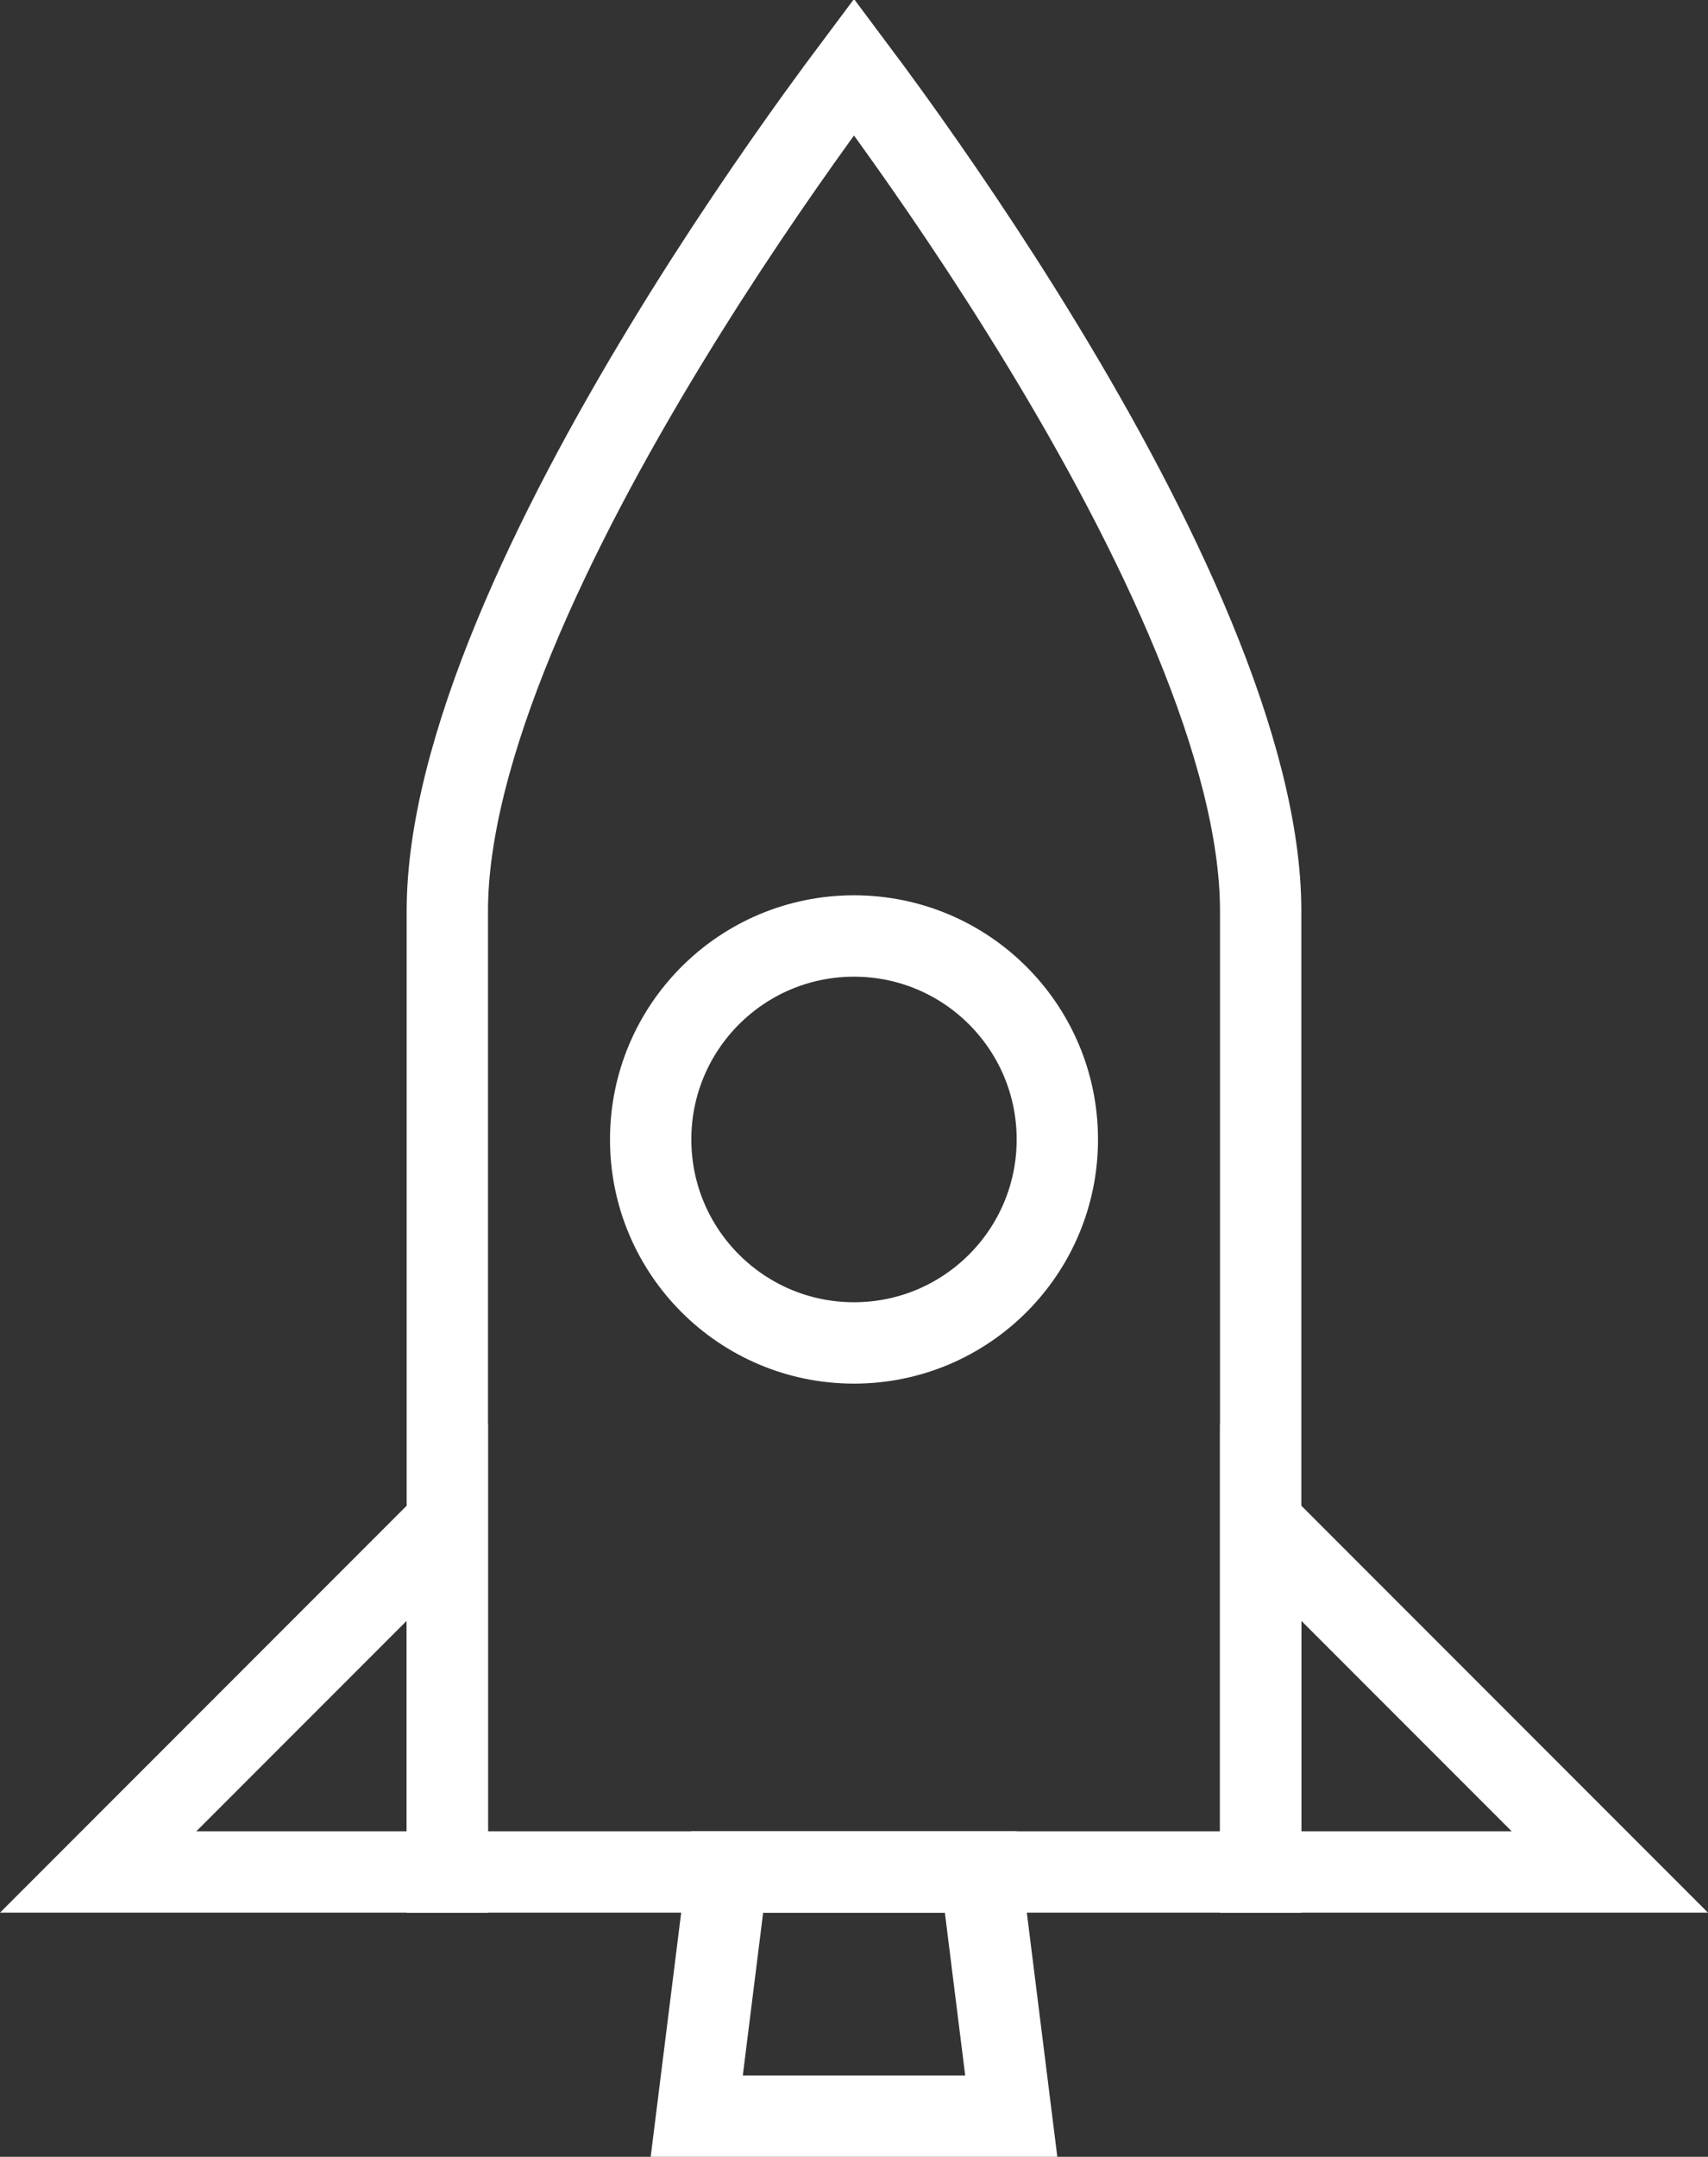
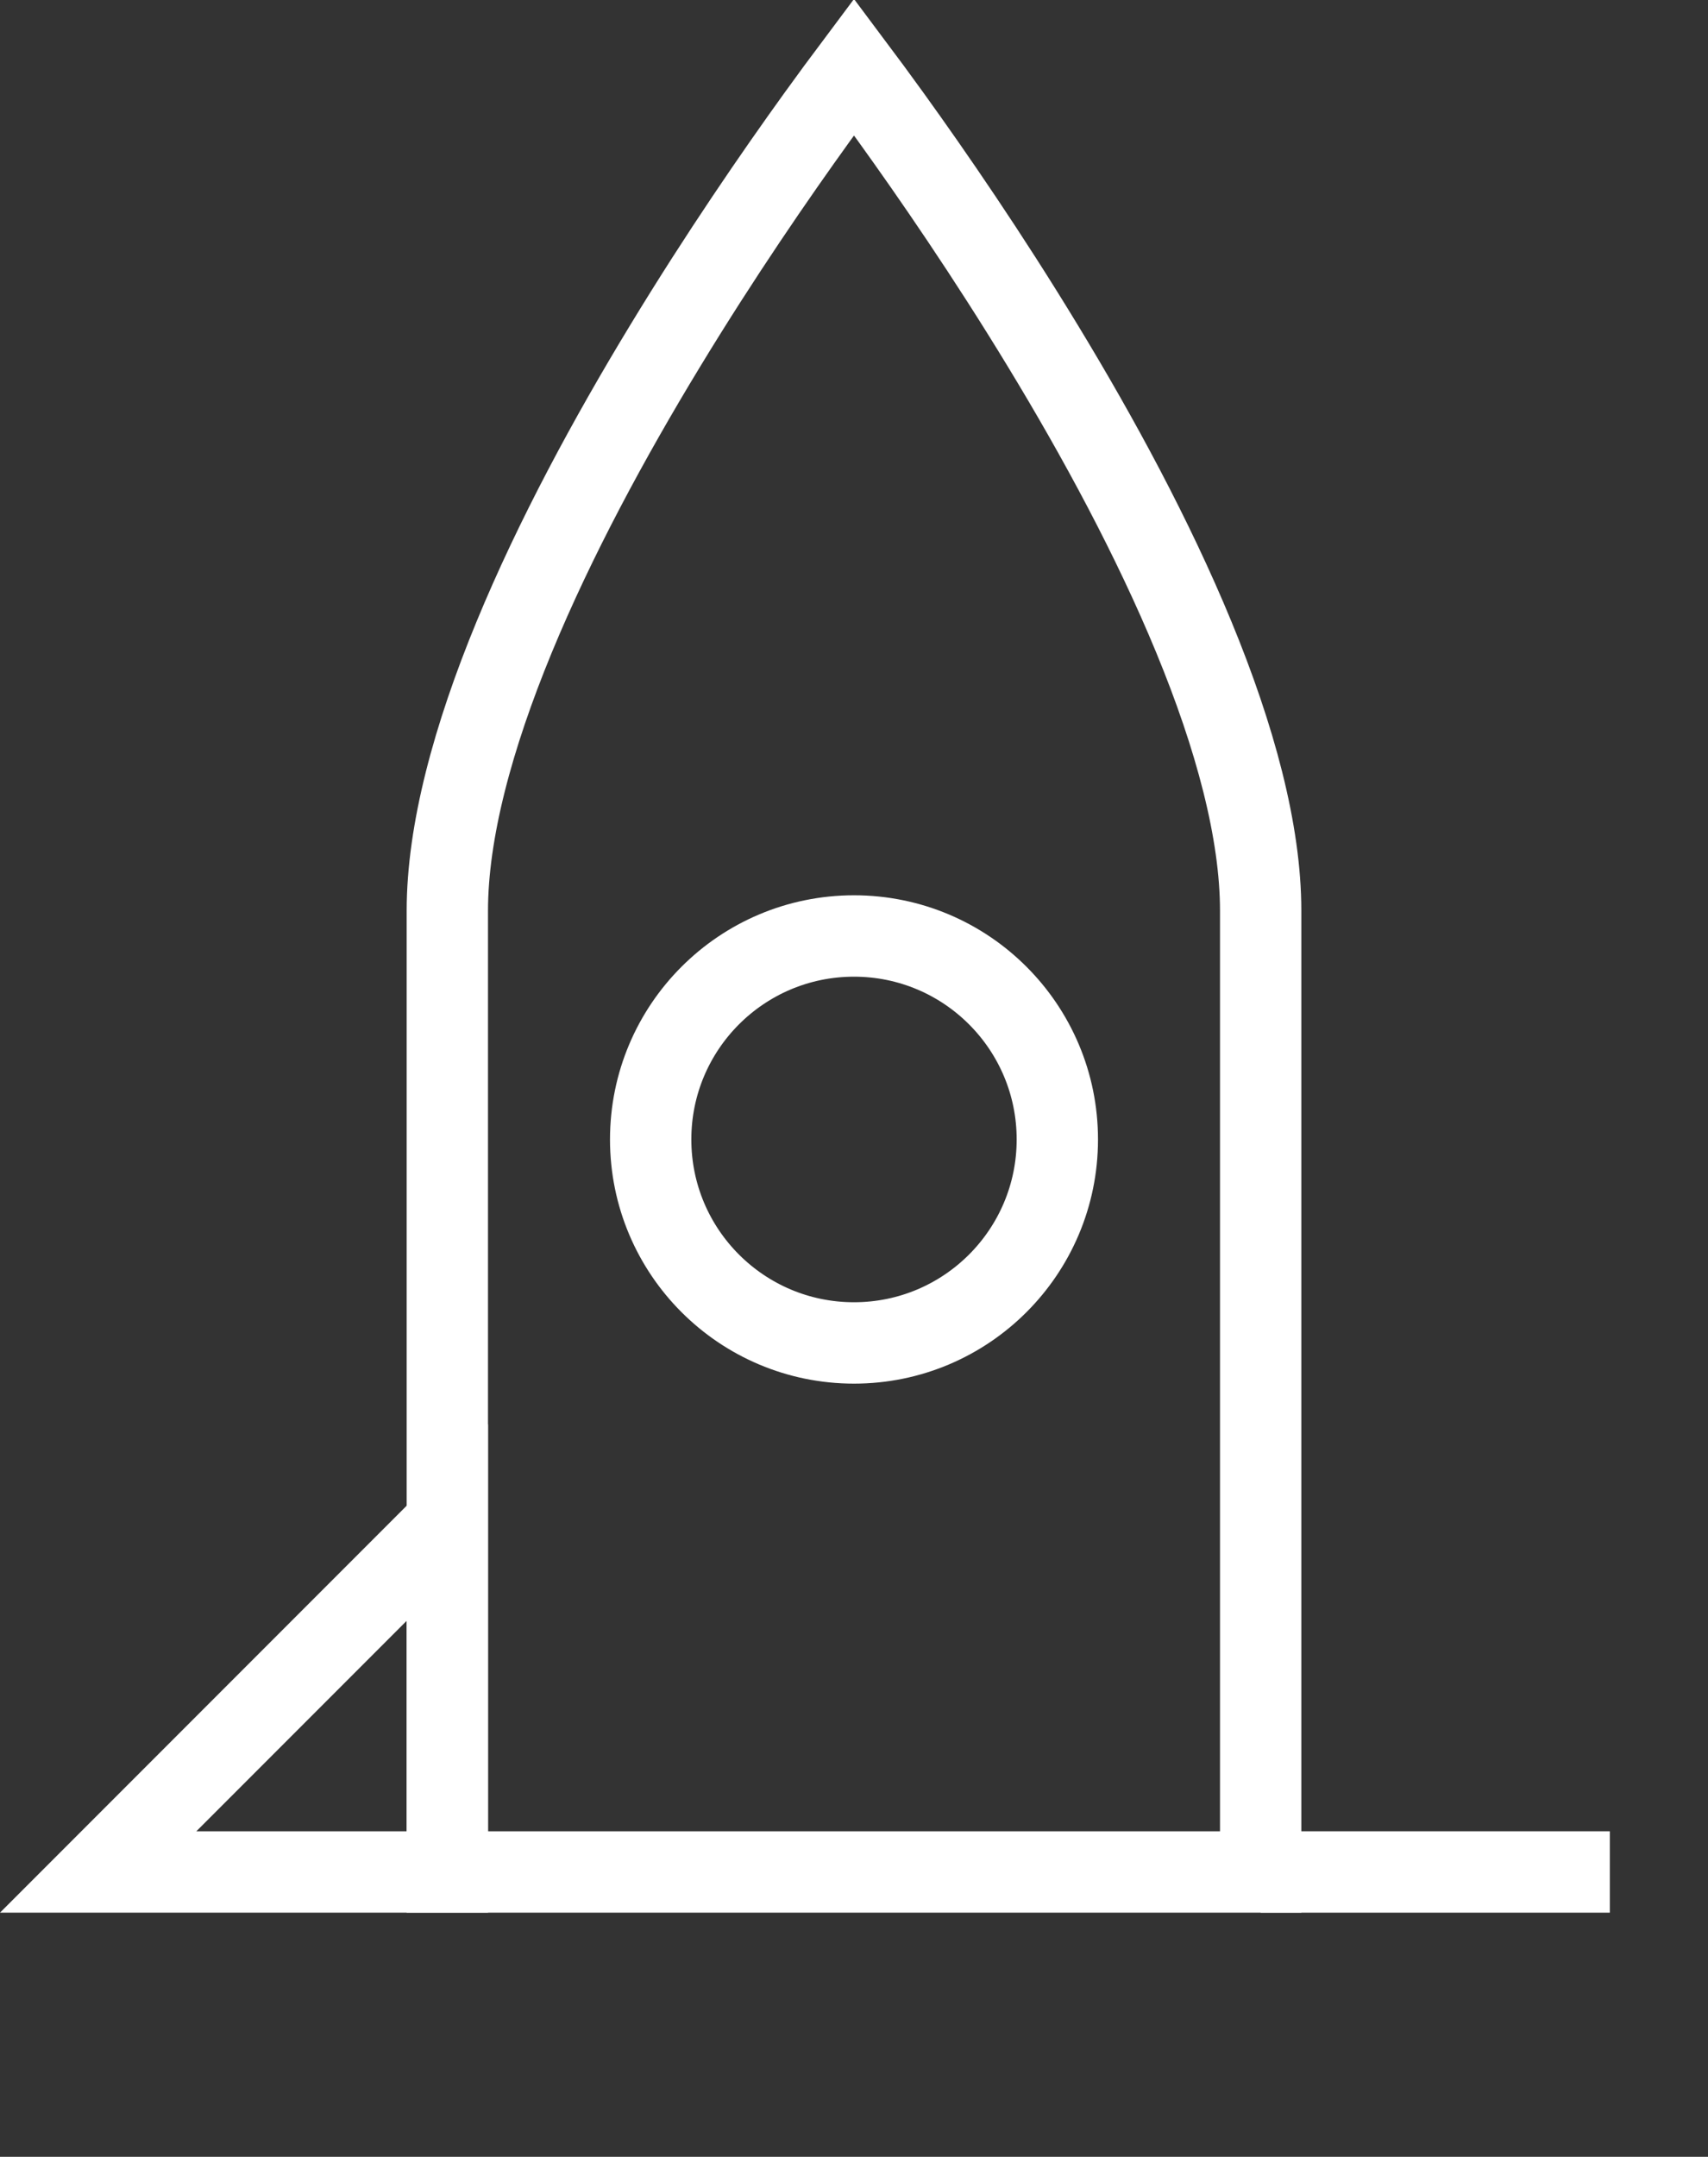
<svg xmlns="http://www.w3.org/2000/svg" width="42" height="53" viewBox="0 0 42 53" fill="none">
  <rect x="0" y="0" width="42" height="53" fill="#333333" stroke="none" />
  <path d="M31 22.381V22.455V22.529V22.604V22.678V22.752V22.826V22.901V22.975V23.049V23.123V23.197V23.271V23.345V23.419V23.493V23.567V23.641V23.715V23.789V23.863V23.937V24.011V24.085V24.158V24.232V24.306V24.38V24.453V24.527V24.6V24.674V24.747V24.821V24.894V24.968V25.041V25.115V25.188V25.261V25.334V25.408V25.481V25.554V25.627V25.7V25.773V25.846V25.919V25.992V26.065V26.138V26.21V26.283V26.356V26.428V26.501V26.573V26.646V26.718V26.791V26.863V26.936V27.008V27.08V27.152V27.224V27.296V27.369V27.44V27.512V27.584V27.656V27.728V27.799V27.871V27.943V28.014V28.086V28.157V28.229V28.3V28.371V28.442V28.514V28.585V28.656V28.727V28.797V28.868V28.939V29.01V29.08V29.151V29.222V29.292V29.362V29.433V29.503V29.573V29.643V29.713V29.783V29.853V29.923V29.993V30.063V30.132V30.202V30.271V30.341V30.41V30.48V30.549V30.618V30.687V30.756V30.825V30.894V30.963V31.031V31.1V31.169V31.237V31.305V31.374V31.442V31.51V31.578V31.646V31.714V31.782V31.85V31.917V31.985V32.052V32.12V32.187V32.254V32.321V32.389V32.456V32.522V32.589V32.656V32.722V32.789V32.855V32.922V32.988V33.054V33.12V33.186V33.252V33.318V33.384V33.449V33.515V33.58V33.645V33.711V33.776V33.841V33.906V33.971V34.035V34.1V34.165V34.229V34.293V34.358V34.422V34.486V34.55V34.614V34.677V34.741V34.804V34.868V34.931V34.994V35.057V35.12V35.183V35.246V35.309V35.371V35.434V35.496V35.558V35.62V35.682V35.744V35.806V35.867V35.929V35.99V36.052V36.113V36.174V36.235V36.296V36.356V36.417V36.477V36.538V36.598V36.658V36.718V36.778V36.838V36.897V36.957V37.016V37.076V37.135V37.194V37.253V37.311V37.37V37.428V37.487V37.545V37.603V37.661V37.719V37.777V37.834V37.892V37.949V38.007V38.064V38.121V38.177V38.234V38.291V38.347V38.403V38.459V38.516V38.571V38.627V38.683V38.738V38.794V38.849V38.904V38.959V39.013V39.068V39.123V39.177V39.231V39.285V39.339V39.393V39.446V39.5V39.553V39.606V39.66V39.712V39.765V39.818V39.87V39.922V39.975V40.027V40.078V40.13V40.182V40.233V40.284V40.335V40.386V40.437V40.488V40.538V40.589V40.639V40.689V40.739V40.788V40.838V40.887V40.936V40.985V41.034V41.083V41.132V41.18V41.228V41.276V41.324V41.372V41.419V41.467V41.514V41.561V41.608V41.655V41.702V41.748V41.794V41.84V41.886V41.932V41.978V42.023V42.068V42.113V42.158V42.203V42.248V42.292V42.336V42.38V42.424V42.468V42.511V42.554V42.598V42.641V42.683V42.726V42.768V42.811V42.853V42.895V42.936V42.978V43.019V43.06V43.101V43.142V43.183V43.223V43.263V43.303V43.343V43.383V43.422V43.462V43.501V43.54V43.579V43.617V43.656V43.694V43.732V43.77V43.807V43.844V43.882V43.919V43.956V43.992V44.029V44.065V44.101V44.137V44.172V44.208V44.243V44.278V44.313V44.348V44.382V44.416V44.45V44.484V44.518V44.551V44.585V44.618V44.651V44.683V44.716V44.748V44.78V44.812V44.843V44.875V44.906V44.937V44.968V44.998V45.028V45.059V45.089V45.118V45.148V45.177V45.206V45.235V45.264V45.292V45.32V45.348V45.376V45.404V45.431V45.458V45.485V45.512V45.538V45.564V45.59V45.616V45.642V45.667V45.692V45.717V45.742V45.767V45.791V45.815V45.839V45.862V45.886V45.909V45.932V45.954V45.977V45.999V46H11L11 45.042L11 39.726L11 22.381C11 20.433 11.632 18.106 12.643 15.656C13.648 13.221 14.995 10.739 16.355 8.502C17.712 6.267 19.072 4.294 20.092 2.879C20.439 2.398 20.746 1.983 21 1.644C21.254 1.983 21.561 2.398 21.908 2.879C22.928 4.294 24.288 6.267 25.645 8.502C27.005 10.739 28.352 13.221 29.357 15.656C30.368 18.106 31 20.433 31 22.381Z" stroke="white" stroke-width="2" />
  <circle cx="21" cy="28" r="5" stroke="white" stroke-width="2" />
  <path d="M11 46H2.414L11 37.414V46Z" stroke="white" stroke-width="2" />
-   <path d="M31 46H39.586L31 37.414V46Z" stroke="white" stroke-width="2" />
-   <path d="M17.133 52L17.883 46H24.117L24.867 52H17.133Z" stroke="white" stroke-width="2" />
+   <path d="M31 46H39.586V46Z" stroke="white" stroke-width="2" />
</svg>